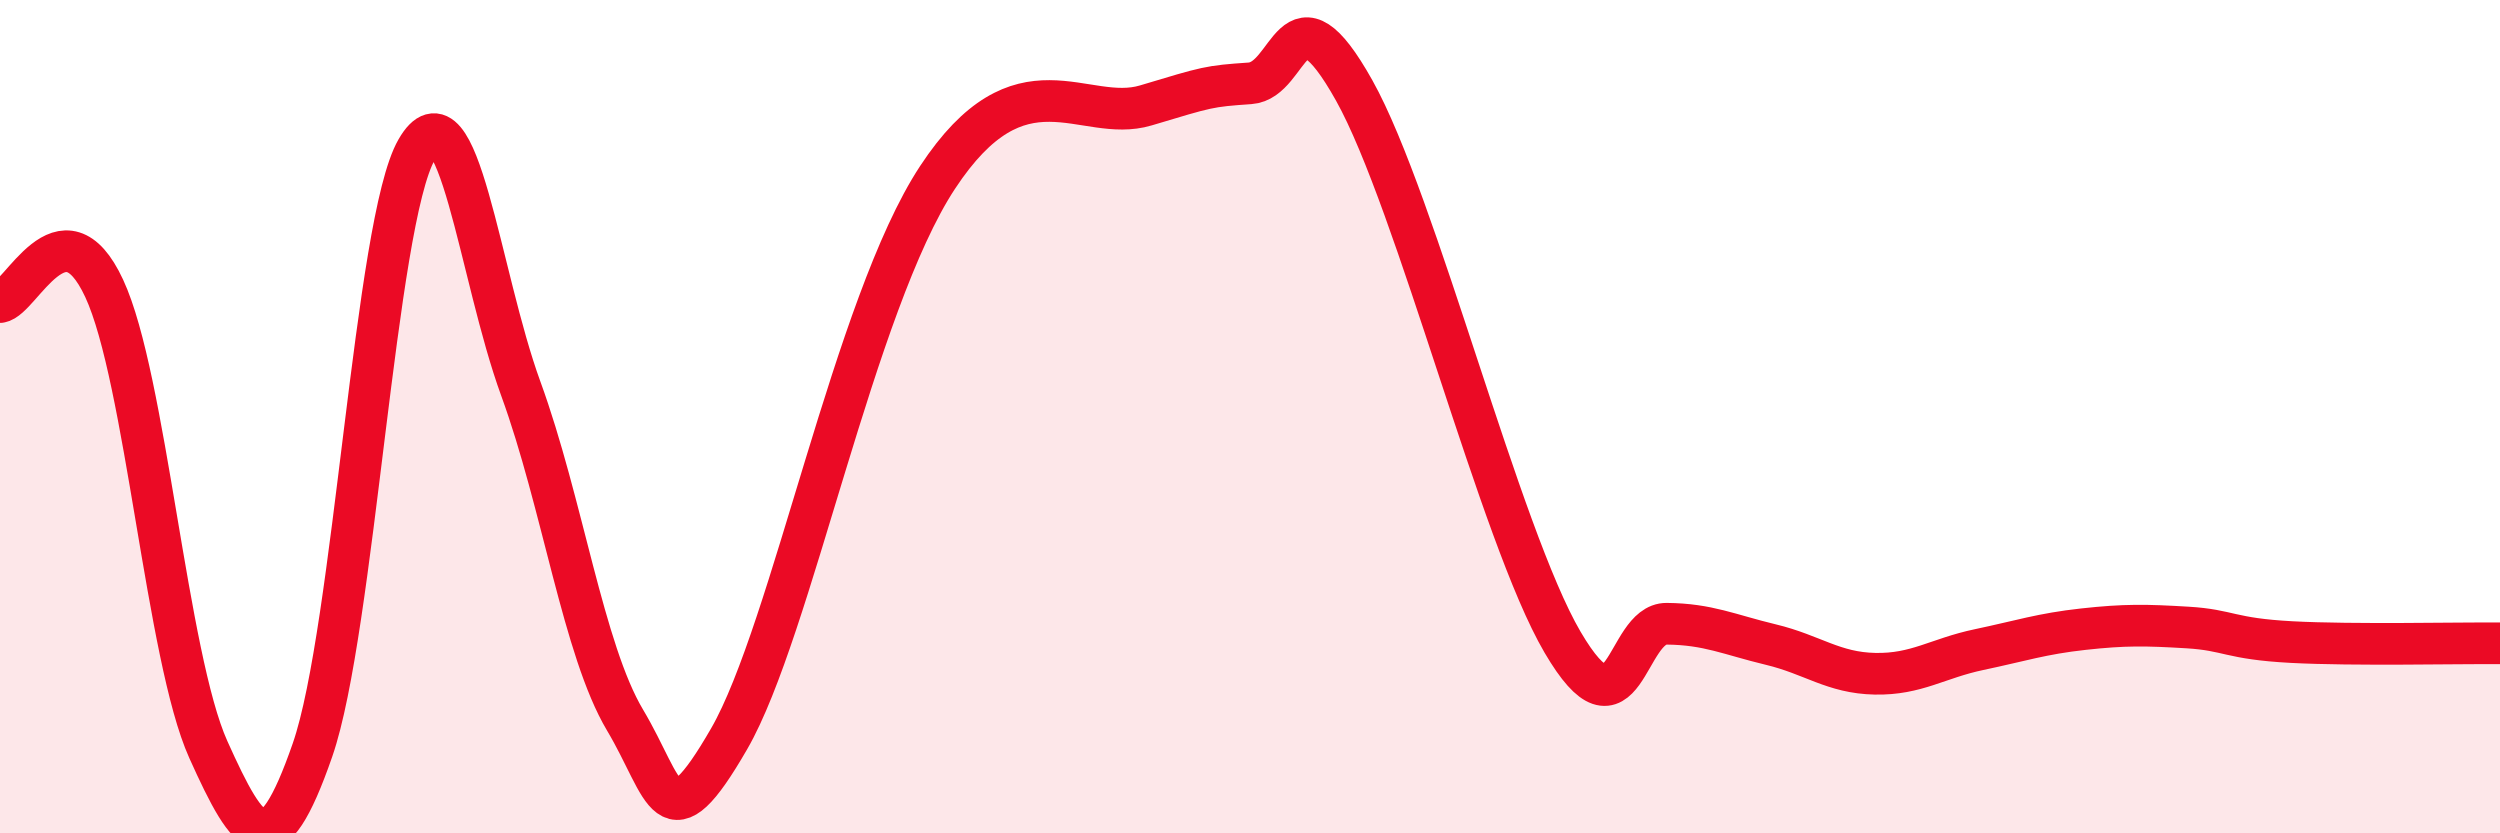
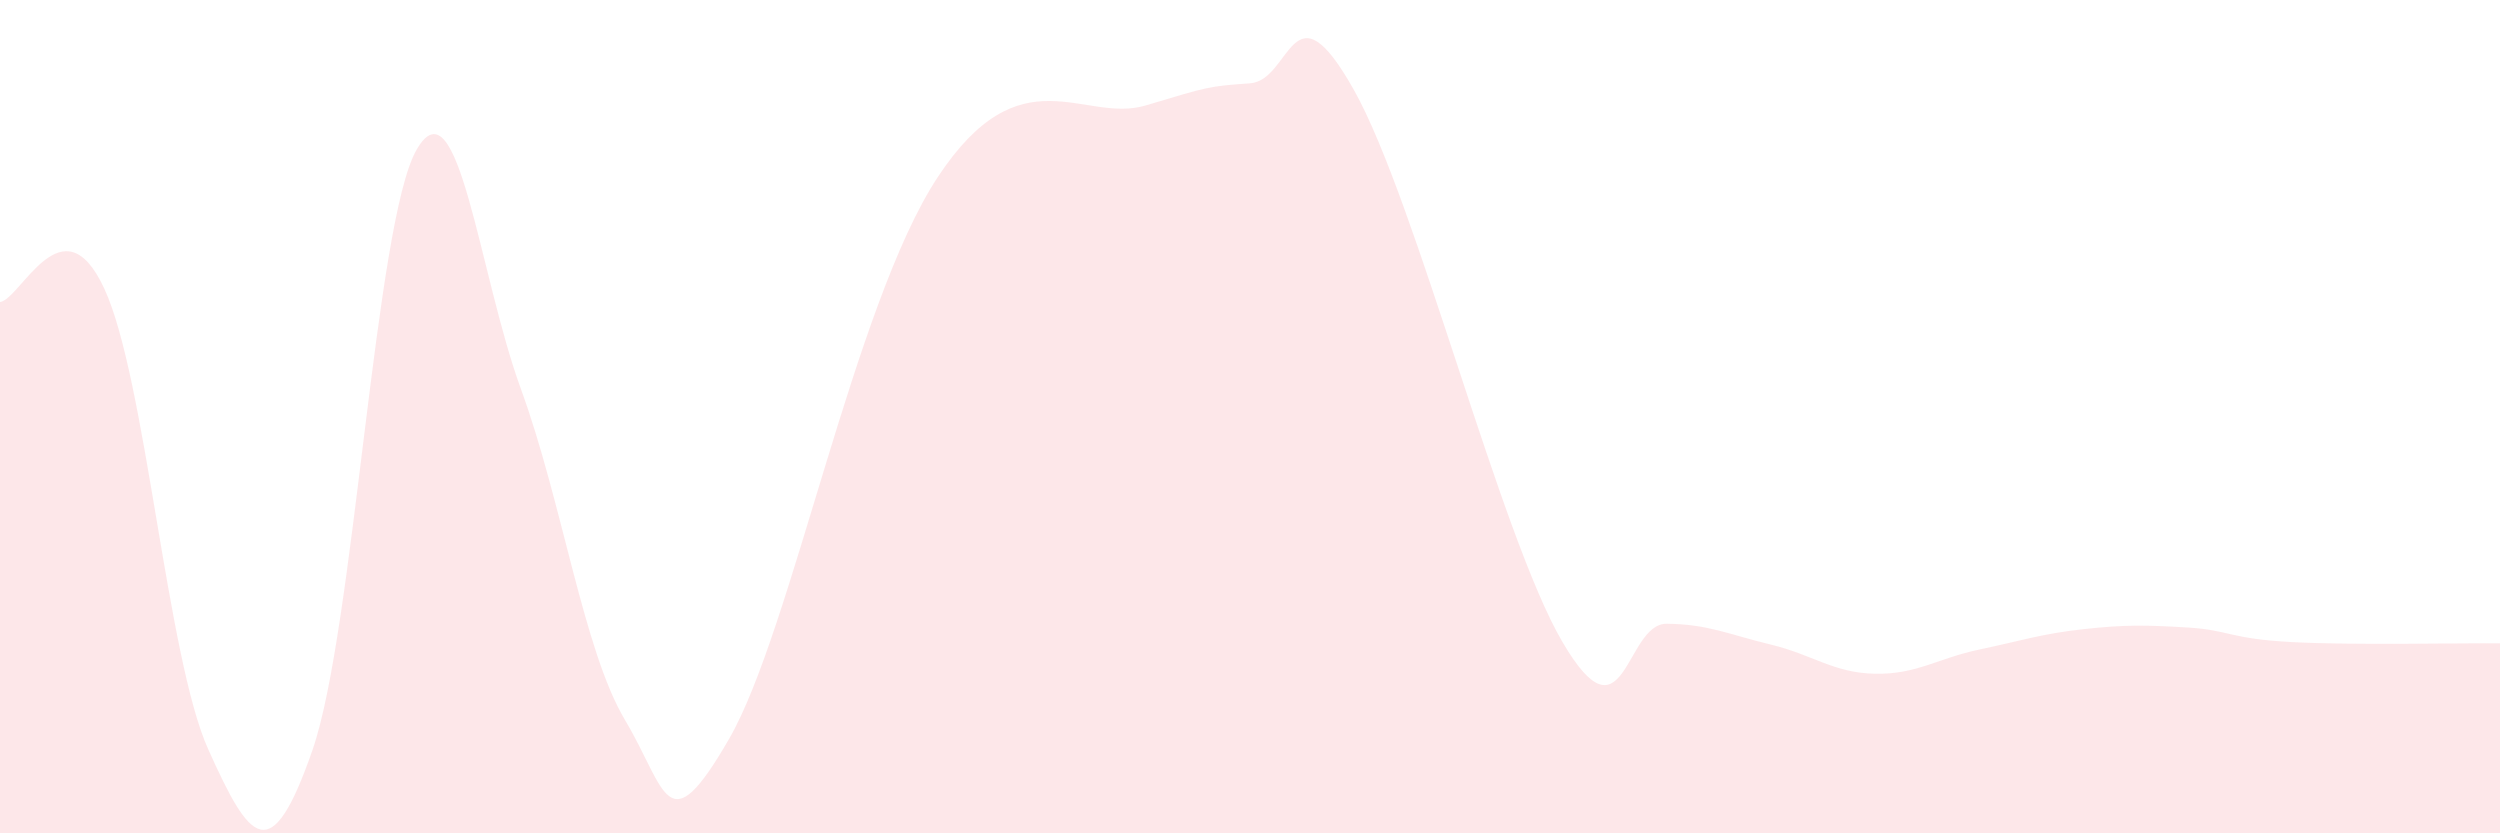
<svg xmlns="http://www.w3.org/2000/svg" width="60" height="20" viewBox="0 0 60 20">
  <path d="M 0,7.25 C 0.5,7.18 1.5,4.77 2.5,6.92 C 3.5,9.07 4,15.77 5,17.99 C 6,20.21 6.5,20.88 7.5,18 C 8.5,15.12 9,5.32 10,3.59 C 11,1.86 11.5,6.59 12.5,9.33 C 13.5,12.07 14,15.6 15,17.28 C 16,18.96 16,20.33 17.5,17.73 C 19,15.13 20.5,7.3 22.5,4.26 C 24.5,1.22 26,2.98 27.5,2.53 C 29,2.08 29,2.07 30,2 C 31,1.93 31,-0.51 32.5,2.17 C 34,4.85 36,12.85 37.5,15.41 C 39,17.97 39,14.96 40,14.97 C 41,14.98 41.5,15.23 42.5,15.47 C 43.5,15.71 44,16.15 45,16.17 C 46,16.19 46.5,15.8 47.5,15.59 C 48.5,15.38 49,15.21 50,15.1 C 51,14.99 51.5,15 52.5,15.06 C 53.5,15.12 53.5,15.33 55,15.41 C 56.5,15.49 59,15.43 60,15.44L60 20L0 20Z" fill="#EB0A25" opacity="0.1" stroke-linecap="round" stroke-linejoin="round" />
-   <path d="M 0,7.25 C 0.5,7.18 1.5,4.77 2.5,6.92 C 3.5,9.07 4,15.77 5,17.99 C 6,20.21 6.5,20.88 7.5,18 C 8.5,15.12 9,5.32 10,3.59 C 11,1.86 11.5,6.59 12.5,9.33 C 13.5,12.07 14,15.6 15,17.28 C 16,18.96 16,20.33 17.5,17.73 C 19,15.13 20.5,7.3 22.5,4.26 C 24.5,1.22 26,2.98 27.5,2.53 C 29,2.08 29,2.07 30,2 C 31,1.93 31,-0.51 32.5,2.17 C 34,4.85 36,12.85 37.5,15.41 C 39,17.97 39,14.96 40,14.97 C 41,14.98 41.5,15.23 42.5,15.47 C 43.5,15.71 44,16.15 45,16.17 C 46,16.19 46.5,15.8 47.5,15.59 C 48.5,15.38 49,15.21 50,15.1 C 51,14.99 51.5,15 52.5,15.06 C 53.5,15.12 53.5,15.33 55,15.41 C 56.5,15.49 59,15.43 60,15.44" stroke="#EB0A25" stroke-width="1" fill="none" stroke-linecap="round" stroke-linejoin="round" />
</svg>